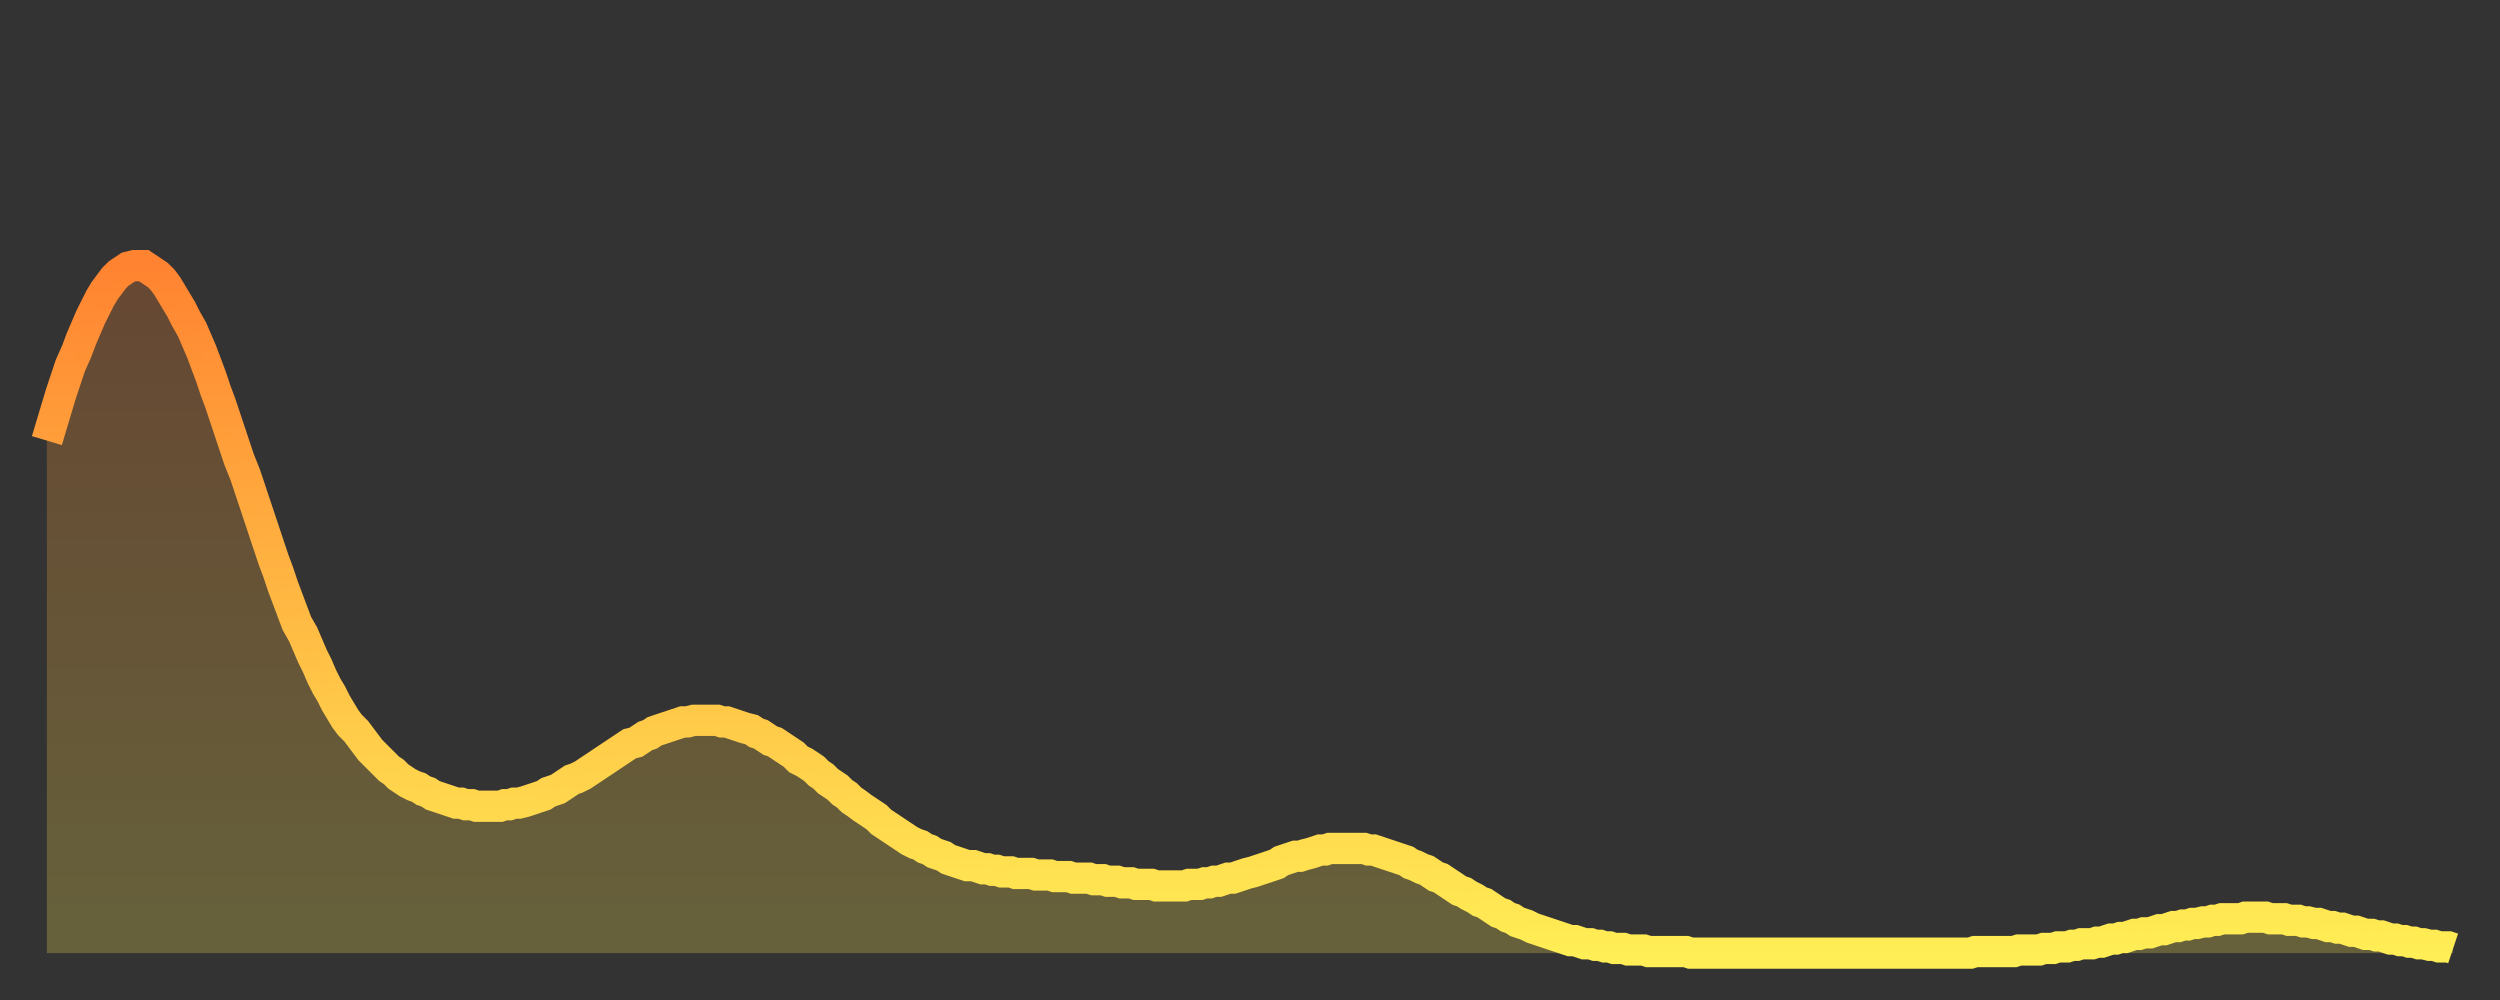
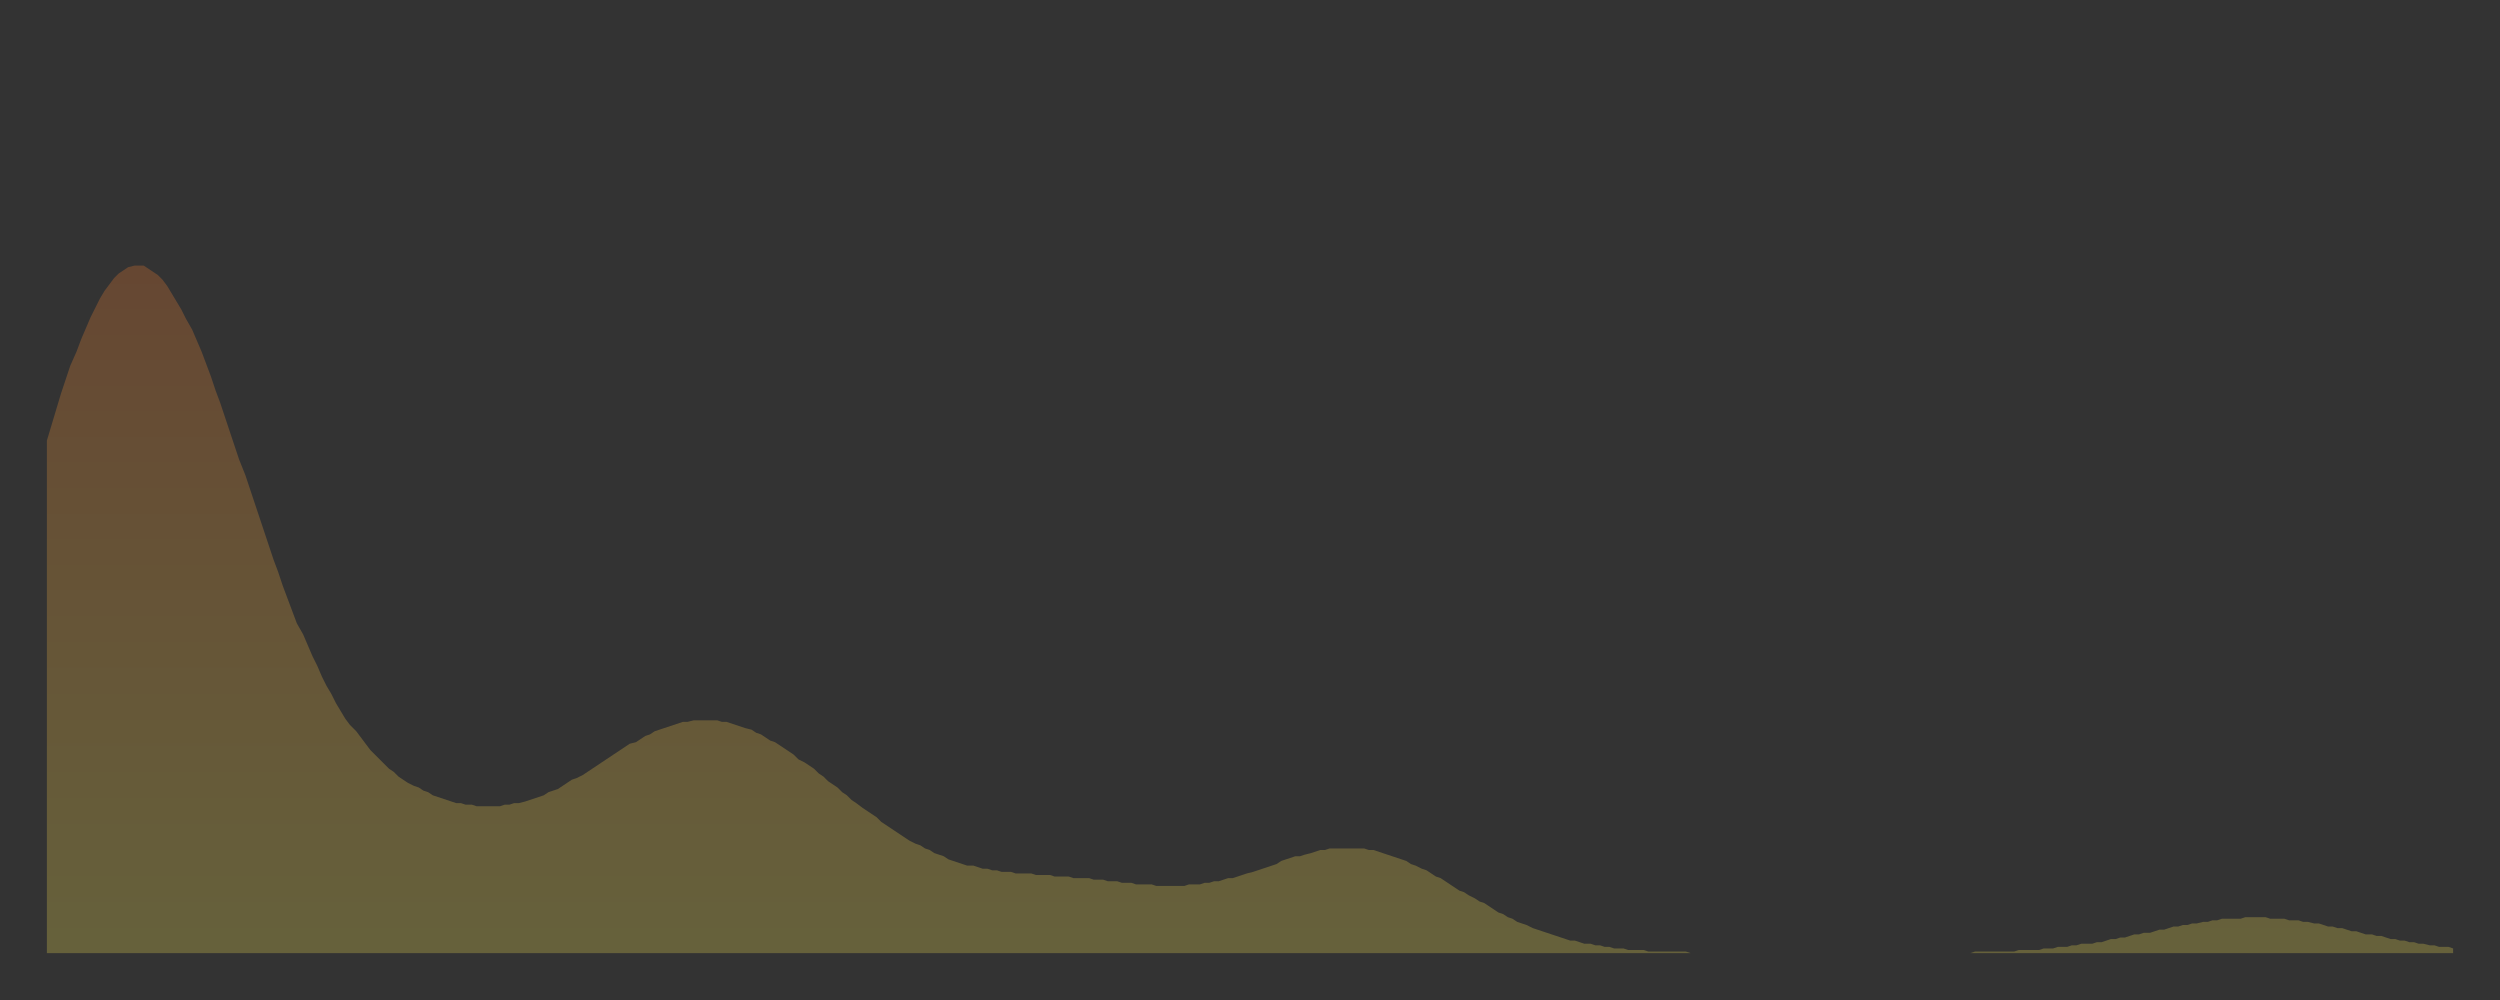
<svg xmlns="http://www.w3.org/2000/svg" baseProfile="full" height="64" version="1.1" width="160">
  <rect width="100%" height="100%" fill="#333333" stroke="none" />
  <defs>
    <linearGradient id="id82688" x1="0" x2="0" y1="0" y2="1">
      <stop offset="0%" stop-color="#ff8331" />
      <stop offset="50%" stop-color="#ffb943" />
      <stop offset="100%" stop-color="#ffee55" />
    </linearGradient>
  </defs>
  <g transform="translate(3,3)">
    <g>
-       <path d="M 0.0 25.2 0.3 24.2 0.6 23.2 0.9 22.2 1.2 21.3 1.5 20.4 1.9 19.5 2.2 18.7 2.5 18.0 2.8 17.3 3.1 16.7 3.4 16.1 3.7 15.6 4.0 15.2 4.3 14.8 4.6 14.5 4.9 14.3 5.2 14.1 5.6 14.0 5.9 14.0 6.2 14.0 6.5 14.2 6.8 14.4 7.1 14.6 7.4 14.9 7.7 15.3 8.0 15.8 8.3 16.3 8.6 16.8 8.9 17.4 9.3 18.1 9.6 18.8 9.9 19.5 10.2 20.3 10.5 21.1 10.8 22.0 11.1 22.8 11.4 23.7 11.7 24.6 12.0 25.5 12.3 26.4 12.7 27.4 13.0 28.3 13.3 29.2 13.6 30.1 13.9 31.0 14.2 31.9 14.5 32.8 14.8 33.6 15.1 34.5 15.4 35.3 15.7 36.1 16.0 36.9 16.4 37.6 16.7 38.3 17.0 39.0 17.3 39.6 17.6 40.3 17.9 40.9 18.2 41.4 18.5 42.0 18.8 42.5 19.1 43.0 19.4 43.4 19.8 43.8 20.1 44.2 20.4 44.6 20.7 45.0 21.0 45.3 21.3 45.6 21.6 45.9 21.9 46.2 22.2 46.4 22.5 46.7 22.8 46.9 23.1 47.1 23.5 47.3 23.8 47.4 24.1 47.6 24.4 47.7 24.7 47.9 25.0 48.0 25.3 48.1 25.6 48.2 25.9 48.3 26.2 48.4 26.5 48.4 26.8 48.5 27.2 48.5 27.5 48.6 27.8 48.6 28.1 48.6 28.4 48.6 28.7 48.6 29.0 48.6 29.3 48.5 29.6 48.5 29.9 48.4 30.2 48.4 30.6 48.3 30.9 48.2 31.2 48.1 31.5 48.0 31.8 47.9 32.1 47.7 32.4 47.6 32.7 47.5 33.0 47.3 33.3 47.1 33.6 46.9 33.9 46.8 34.3 46.6 34.6 46.4 34.9 46.2 35.2 46.0 35.5 45.8 35.8 45.6 36.1 45.4 36.4 45.2 36.7 45.0 37.0 44.8 37.3 44.6 37.7 44.5 38.0 44.3 38.3 44.1 38.6 44.0 38.9 43.8 39.2 43.7 39.5 43.6 39.8 43.5 40.1 43.4 40.4 43.3 40.7 43.2 41.0 43.2 41.4 43.1 41.7 43.1 42.0 43.1 42.3 43.1 42.6 43.1 42.9 43.1 43.2 43.2 43.5 43.2 43.8 43.3 44.1 43.4 44.4 43.5 44.7 43.6 45.1 43.7 45.4 43.9 45.7 44.0 46.0 44.2 46.3 44.4 46.6 44.5 46.9 44.7 47.2 44.9 47.5 45.1 47.8 45.3 48.1 45.6 48.5 45.8 48.8 46.0 49.1 46.2 49.4 46.5 49.7 46.7 50.0 47.0 50.3 47.2 50.6 47.4 50.9 47.7 51.2 47.9 51.5 48.2 51.8 48.4 52.2 48.7 52.5 48.9 52.8 49.1 53.1 49.3 53.4 49.6 53.7 49.8 54.0 50.0 54.3 50.2 54.6 50.4 54.9 50.6 55.2 50.8 55.6 51.0 55.9 51.1 56.2 51.3 56.5 51.4 56.8 51.6 57.1 51.7 57.4 51.8 57.7 52.0 58.0 52.1 58.3 52.2 58.6 52.3 58.9 52.4 59.3 52.4 59.6 52.5 59.9 52.6 60.2 52.6 60.5 52.7 60.8 52.7 61.1 52.8 61.4 52.8 61.7 52.8 62.0 52.9 62.3 52.9 62.6 52.9 63.0 52.9 63.3 53.0 63.6 53.0 63.9 53.0 64.2 53.0 64.5 53.1 64.8 53.1 65.1 53.1 65.4 53.1 65.7 53.2 66.0 53.2 66.4 53.2 66.7 53.2 67.0 53.3 67.3 53.3 67.6 53.3 67.9 53.4 68.2 53.4 68.5 53.4 68.8 53.5 69.1 53.5 69.4 53.5 69.7 53.6 70.1 53.6 70.4 53.6 70.7 53.6 71.0 53.7 71.3 53.7 71.6 53.7 71.9 53.7 72.2 53.7 72.5 53.7 72.8 53.7 73.1 53.6 73.5 53.6 73.8 53.6 74.1 53.5 74.4 53.5 74.7 53.4 75.0 53.4 75.3 53.3 75.6 53.2 75.9 53.2 76.2 53.1 76.5 53.0 76.8 52.9 77.2 52.8 77.5 52.7 77.8 52.6 78.1 52.5 78.4 52.4 78.7 52.3 79.0 52.1 79.3 52.0 79.6 51.9 79.9 51.8 80.2 51.8 80.5 51.7 80.9 51.6 81.2 51.5 81.5 51.4 81.8 51.4 82.1 51.3 82.4 51.3 82.7 51.3 83.0 51.3 83.3 51.3 83.6 51.3 83.9 51.3 84.3 51.3 84.6 51.4 84.9 51.4 85.2 51.5 85.5 51.6 85.8 51.7 86.1 51.8 86.4 51.9 86.7 52.0 87.0 52.1 87.3 52.3 87.6 52.4 88.0 52.6 88.3 52.7 88.6 52.9 88.9 53.1 89.2 53.2 89.5 53.4 89.8 53.6 90.1 53.8 90.4 54.0 90.7 54.1 91.0 54.3 91.4 54.5 91.7 54.7 92.0 54.8 92.3 55.0 92.6 55.2 92.9 55.4 93.2 55.5 93.5 55.7 93.8 55.8 94.1 56.0 94.4 56.1 94.7 56.2 95.1 56.4 95.4 56.5 95.7 56.6 96.0 56.7 96.3 56.8 96.6 56.9 96.9 57.0 97.2 57.1 97.5 57.2 97.8 57.2 98.1 57.3 98.4 57.4 98.8 57.4 99.1 57.5 99.4 57.5 99.7 57.6 100.0 57.6 100.3 57.7 100.6 57.7 100.9 57.7 101.2 57.8 101.5 57.8 101.8 57.8 102.2 57.8 102.5 57.9 102.8 57.9 103.1 57.9 103.4 57.9 103.7 57.9 104.0 57.9 104.3 57.9 104.6 57.9 104.9 57.9 105.2 58.0 105.5 58.0 105.9 58.0 106.2 58.0 106.5 58.0 106.8 58.0 107.1 58.0 107.4 58.0 107.7 58.0 108.0 58.0 108.3 58.0 108.6 58.0 108.9 58.0 109.3 58.0 109.6 58.0 109.9 58.0 110.2 58.0 110.5 58.0 110.8 58.0 111.1 58.0 111.4 58.0 111.7 58.0 112.0 58.0 112.3 58.0 112.6 58.0 113.0 58.0 113.3 58.0 113.6 58.0 113.9 58.0 114.2 58.0 114.5 58.0 114.8 58.0 115.1 58.0 115.4 58.0 115.7 58.0 116.0 58.0 116.3 58.0 116.7 58.0 117.0 58.0 117.3 58.0 117.6 58.0 117.9 58.0 118.2 58.0 118.5 58.0 118.8 58.0 119.1 58.0 119.4 58.0 119.7 58.0 120.1 58.0 120.4 58.0 120.7 58.0 121.0 58.0 121.3 58.0 121.6 58.0 121.9 58.0 122.2 58.0 122.5 58.0 122.8 58.0 123.1 58.0 123.4 57.9 123.8 57.9 124.1 57.9 124.4 57.9 124.7 57.9 125.0 57.9 125.3 57.9 125.6 57.9 125.9 57.9 126.2 57.8 126.5 57.8 126.8 57.8 127.2 57.8 127.5 57.8 127.8 57.7 128.1 57.7 128.4 57.7 128.7 57.6 129.0 57.6 129.3 57.6 129.6 57.5 129.9 57.5 130.2 57.4 130.5 57.4 130.9 57.4 131.2 57.3 131.5 57.3 131.8 57.2 132.1 57.1 132.4 57.1 132.7 57.0 133.0 57.0 133.3 56.9 133.6 56.8 133.9 56.8 134.2 56.7 134.6 56.7 134.9 56.6 135.2 56.5 135.5 56.5 135.8 56.4 136.1 56.3 136.4 56.3 136.7 56.2 137.0 56.2 137.3 56.1 137.6 56.1 138.0 56.0 138.3 56.0 138.6 55.9 138.9 55.9 139.2 55.8 139.5 55.8 139.8 55.8 140.1 55.8 140.4 55.8 140.7 55.7 141.0 55.7 141.3 55.7 141.7 55.7 142.0 55.7 142.3 55.8 142.6 55.8 142.9 55.8 143.2 55.8 143.5 55.9 143.8 55.9 144.1 55.9 144.4 56.0 144.7 56.0 145.1 56.1 145.4 56.1 145.7 56.2 146.0 56.3 146.3 56.3 146.6 56.4 146.9 56.4 147.2 56.5 147.5 56.6 147.8 56.6 148.1 56.7 148.4 56.8 148.8 56.8 149.1 56.9 149.4 56.9 149.7 57.0 150.0 57.1 150.3 57.1 150.6 57.2 150.9 57.2 151.2 57.3 151.5 57.3 151.8 57.4 152.1 57.4 152.5 57.5 152.8 57.5 153.1 57.6 153.4 57.6 153.7 57.6 154.0 57.7" fill="none" id="graph-curve" opacity="1" stroke="url(#id82688)" stroke-width="2" />
      <path d="M 0 58 L 0.0 25.2 0.3 24.2 0.6 23.2 0.9 22.2 1.2 21.3 1.5 20.4 1.9 19.5 2.2 18.7 2.5 18.0 2.8 17.3 3.1 16.7 3.4 16.1 3.7 15.6 4.0 15.2 4.3 14.8 4.6 14.5 4.9 14.3 5.2 14.1 5.6 14.0 5.9 14.0 6.2 14.0 6.5 14.2 6.8 14.4 7.1 14.6 7.4 14.9 7.7 15.3 8.0 15.8 8.3 16.3 8.6 16.8 8.9 17.4 9.3 18.1 9.6 18.8 9.9 19.5 10.2 20.3 10.5 21.1 10.8 22.0 11.1 22.8 11.4 23.7 11.7 24.6 12.0 25.5 12.3 26.4 12.7 27.4 13.0 28.3 13.3 29.2 13.6 30.1 13.9 31.0 14.2 31.9 14.5 32.8 14.8 33.6 15.1 34.5 15.4 35.3 15.7 36.1 16.0 36.9 16.4 37.6 16.7 38.3 17.0 39.0 17.3 39.6 17.6 40.3 17.9 40.9 18.2 41.4 18.5 42.0 18.8 42.5 19.1 43.0 19.4 43.4 19.8 43.8 20.1 44.2 20.4 44.6 20.7 45.0 21.0 45.3 21.3 45.6 21.6 45.9 21.9 46.2 22.2 46.4 22.5 46.7 22.8 46.9 23.1 47.1 23.5 47.3 23.8 47.4 24.1 47.6 24.4 47.7 24.7 47.9 25.0 48.0 25.3 48.1 25.6 48.2 25.9 48.3 26.2 48.4 26.5 48.4 26.8 48.5 27.2 48.5 27.5 48.6 27.8 48.6 28.1 48.6 28.4 48.6 28.7 48.6 29.0 48.6 29.3 48.5 29.6 48.5 29.9 48.4 30.2 48.4 30.6 48.3 30.9 48.2 31.2 48.1 31.5 48.0 31.8 47.9 32.1 47.7 32.4 47.6 32.7 47.5 33.0 47.3 33.3 47.1 33.6 46.9 33.9 46.8 34.3 46.6 34.6 46.4 34.9 46.2 35.2 46.0 35.5 45.8 35.8 45.6 36.1 45.4 36.4 45.2 36.7 45.0 37.0 44.8 37.3 44.6 37.7 44.5 38.0 44.3 38.3 44.1 38.6 44.0 38.9 43.8 39.2 43.7 39.5 43.6 39.8 43.5 40.1 43.4 40.4 43.3 40.7 43.2 41.0 43.2 41.4 43.1 41.7 43.1 42.0 43.1 42.3 43.1 42.6 43.1 42.9 43.1 43.2 43.2 43.5 43.2 43.8 43.3 44.1 43.4 44.4 43.5 44.7 43.6 45.1 43.7 45.4 43.9 45.7 44.0 46.0 44.2 46.3 44.4 46.6 44.5 46.9 44.7 47.2 44.9 47.5 45.1 47.8 45.3 48.1 45.6 48.5 45.8 48.8 46.0 49.1 46.2 49.4 46.5 49.7 46.7 50.0 47.0 50.3 47.2 50.6 47.4 50.9 47.7 51.2 47.9 51.5 48.2 51.8 48.4 52.2 48.7 52.5 48.9 52.8 49.1 53.1 49.3 53.4 49.6 53.7 49.8 54.0 50.0 54.3 50.2 54.6 50.4 54.9 50.6 55.2 50.8 55.6 51.0 55.9 51.1 56.2 51.3 56.5 51.4 56.8 51.6 57.1 51.7 57.4 51.8 57.7 52.0 58.0 52.1 58.3 52.2 58.6 52.3 58.9 52.4 59.3 52.4 59.6 52.5 59.9 52.6 60.2 52.6 60.5 52.7 60.8 52.7 61.1 52.8 61.4 52.8 61.7 52.8 62.0 52.9 62.3 52.9 62.6 52.9 63.0 52.9 63.3 53.0 63.6 53.0 63.9 53.0 64.2 53.0 64.5 53.1 64.8 53.1 65.1 53.1 65.4 53.1 65.7 53.2 66.0 53.2 66.4 53.2 66.7 53.2 67.0 53.3 67.3 53.3 67.6 53.3 67.9 53.4 68.2 53.4 68.5 53.4 68.8 53.5 69.1 53.5 69.4 53.5 69.7 53.6 70.1 53.6 70.4 53.6 70.7 53.6 71.0 53.7 71.3 53.7 71.6 53.7 71.9 53.7 72.2 53.7 72.5 53.7 72.8 53.7 73.1 53.6 73.5 53.6 73.8 53.6 74.1 53.5 74.4 53.5 74.7 53.4 75.0 53.4 75.3 53.3 75.6 53.2 75.9 53.2 76.2 53.1 76.5 53.0 76.8 52.9 77.2 52.8 77.5 52.7 77.8 52.6 78.1 52.5 78.4 52.4 78.7 52.3 79.0 52.1 79.3 52.0 79.6 51.9 79.9 51.8 80.2 51.8 80.5 51.7 80.9 51.6 81.2 51.5 81.5 51.4 81.8 51.4 82.1 51.3 82.4 51.3 82.7 51.3 83.0 51.3 83.3 51.3 83.6 51.3 83.9 51.3 84.3 51.3 84.6 51.4 84.9 51.4 85.2 51.5 85.5 51.6 85.8 51.7 86.1 51.8 86.4 51.9 86.7 52.0 87.0 52.1 87.3 52.3 87.6 52.4 88.0 52.6 88.3 52.7 88.6 52.9 88.9 53.1 89.2 53.2 89.5 53.4 89.8 53.6 90.1 53.8 90.4 54.0 90.7 54.1 91.0 54.3 91.4 54.5 91.7 54.7 92.0 54.8 92.3 55.0 92.6 55.2 92.9 55.4 93.2 55.5 93.5 55.7 93.8 55.8 94.1 56.0 94.4 56.1 94.7 56.2 95.1 56.4 95.4 56.5 95.7 56.6 96.0 56.7 96.3 56.8 96.6 56.9 96.9 57.0 97.2 57.1 97.5 57.2 97.8 57.2 98.1 57.3 98.4 57.4 98.8 57.4 99.1 57.5 99.4 57.5 99.7 57.6 100.0 57.6 100.3 57.7 100.6 57.7 100.9 57.7 101.2 57.8 101.5 57.8 101.8 57.8 102.2 57.8 102.5 57.9 102.8 57.9 103.1 57.9 103.4 57.9 103.7 57.9 104.0 57.9 104.3 57.9 104.6 57.9 104.9 57.9 105.2 58.0 105.5 58.0 105.9 58.0 106.2 58.0 106.5 58.0 106.8 58.0 107.1 58.0 107.4 58.0 107.7 58.0 108.0 58.0 108.3 58.0 108.6 58.0 108.9 58.0 109.3 58.0 109.6 58.0 109.9 58.0 110.2 58.0 110.5 58.0 110.8 58.0 111.1 58.0 111.4 58.0 111.7 58.0 112.0 58.0 112.3 58.0 112.6 58.0 113.0 58.0 113.3 58.0 113.6 58.0 113.9 58.0 114.2 58.0 114.5 58.0 114.8 58.0 115.1 58.0 115.4 58.0 115.7 58.0 116.0 58.0 116.3 58.0 116.7 58.0 117.0 58.0 117.3 58.0 117.6 58.0 117.9 58.0 118.2 58.0 118.5 58.0 118.8 58.0 119.1 58.0 119.4 58.0 119.7 58.0 120.1 58.0 120.4 58.0 120.7 58.0 121.0 58.0 121.3 58.0 121.6 58.0 121.9 58.0 122.2 58.0 122.5 58.0 122.8 58.0 123.1 58.0 123.4 57.9 123.8 57.9 124.1 57.9 124.4 57.9 124.7 57.9 125.0 57.9 125.3 57.9 125.6 57.9 125.9 57.9 126.2 57.8 126.5 57.8 126.8 57.8 127.2 57.8 127.5 57.8 127.8 57.7 128.1 57.7 128.4 57.7 128.7 57.6 129.0 57.6 129.3 57.6 129.6 57.5 129.9 57.5 130.2 57.4 130.5 57.4 130.9 57.4 131.2 57.3 131.5 57.3 131.8 57.2 132.1 57.1 132.4 57.1 132.7 57.0 133.0 57.0 133.3 56.9 133.6 56.8 133.9 56.8 134.2 56.7 134.6 56.7 134.9 56.6 135.2 56.5 135.5 56.5 135.8 56.4 136.1 56.3 136.4 56.3 136.7 56.2 137.0 56.2 137.3 56.1 137.6 56.1 138.0 56.0 138.3 56.0 138.6 55.9 138.9 55.9 139.2 55.8 139.5 55.8 139.8 55.8 140.1 55.8 140.4 55.8 140.7 55.7 141.0 55.7 141.3 55.7 141.7 55.7 142.0 55.7 142.3 55.8 142.6 55.8 142.9 55.8 143.2 55.8 143.5 55.9 143.8 55.9 144.1 55.9 144.4 56.0 144.7 56.0 145.1 56.1 145.4 56.1 145.7 56.2 146.0 56.3 146.3 56.3 146.6 56.4 146.9 56.4 147.2 56.5 147.5 56.6 147.8 56.6 148.1 56.7 148.4 56.8 148.8 56.8 149.1 56.9 149.4 56.9 149.7 57.0 150.0 57.1 150.3 57.1 150.6 57.2 150.9 57.2 151.2 57.3 151.5 57.3 151.8 57.4 152.1 57.4 152.5 57.5 152.8 57.5 153.1 57.6 153.4 57.6 153.7 57.6 154.0 57.7 154 58" fill="url(#id82688)" fill-opacity=".25" id="graph-shadow" />
    </g>
  </g>
</svg>